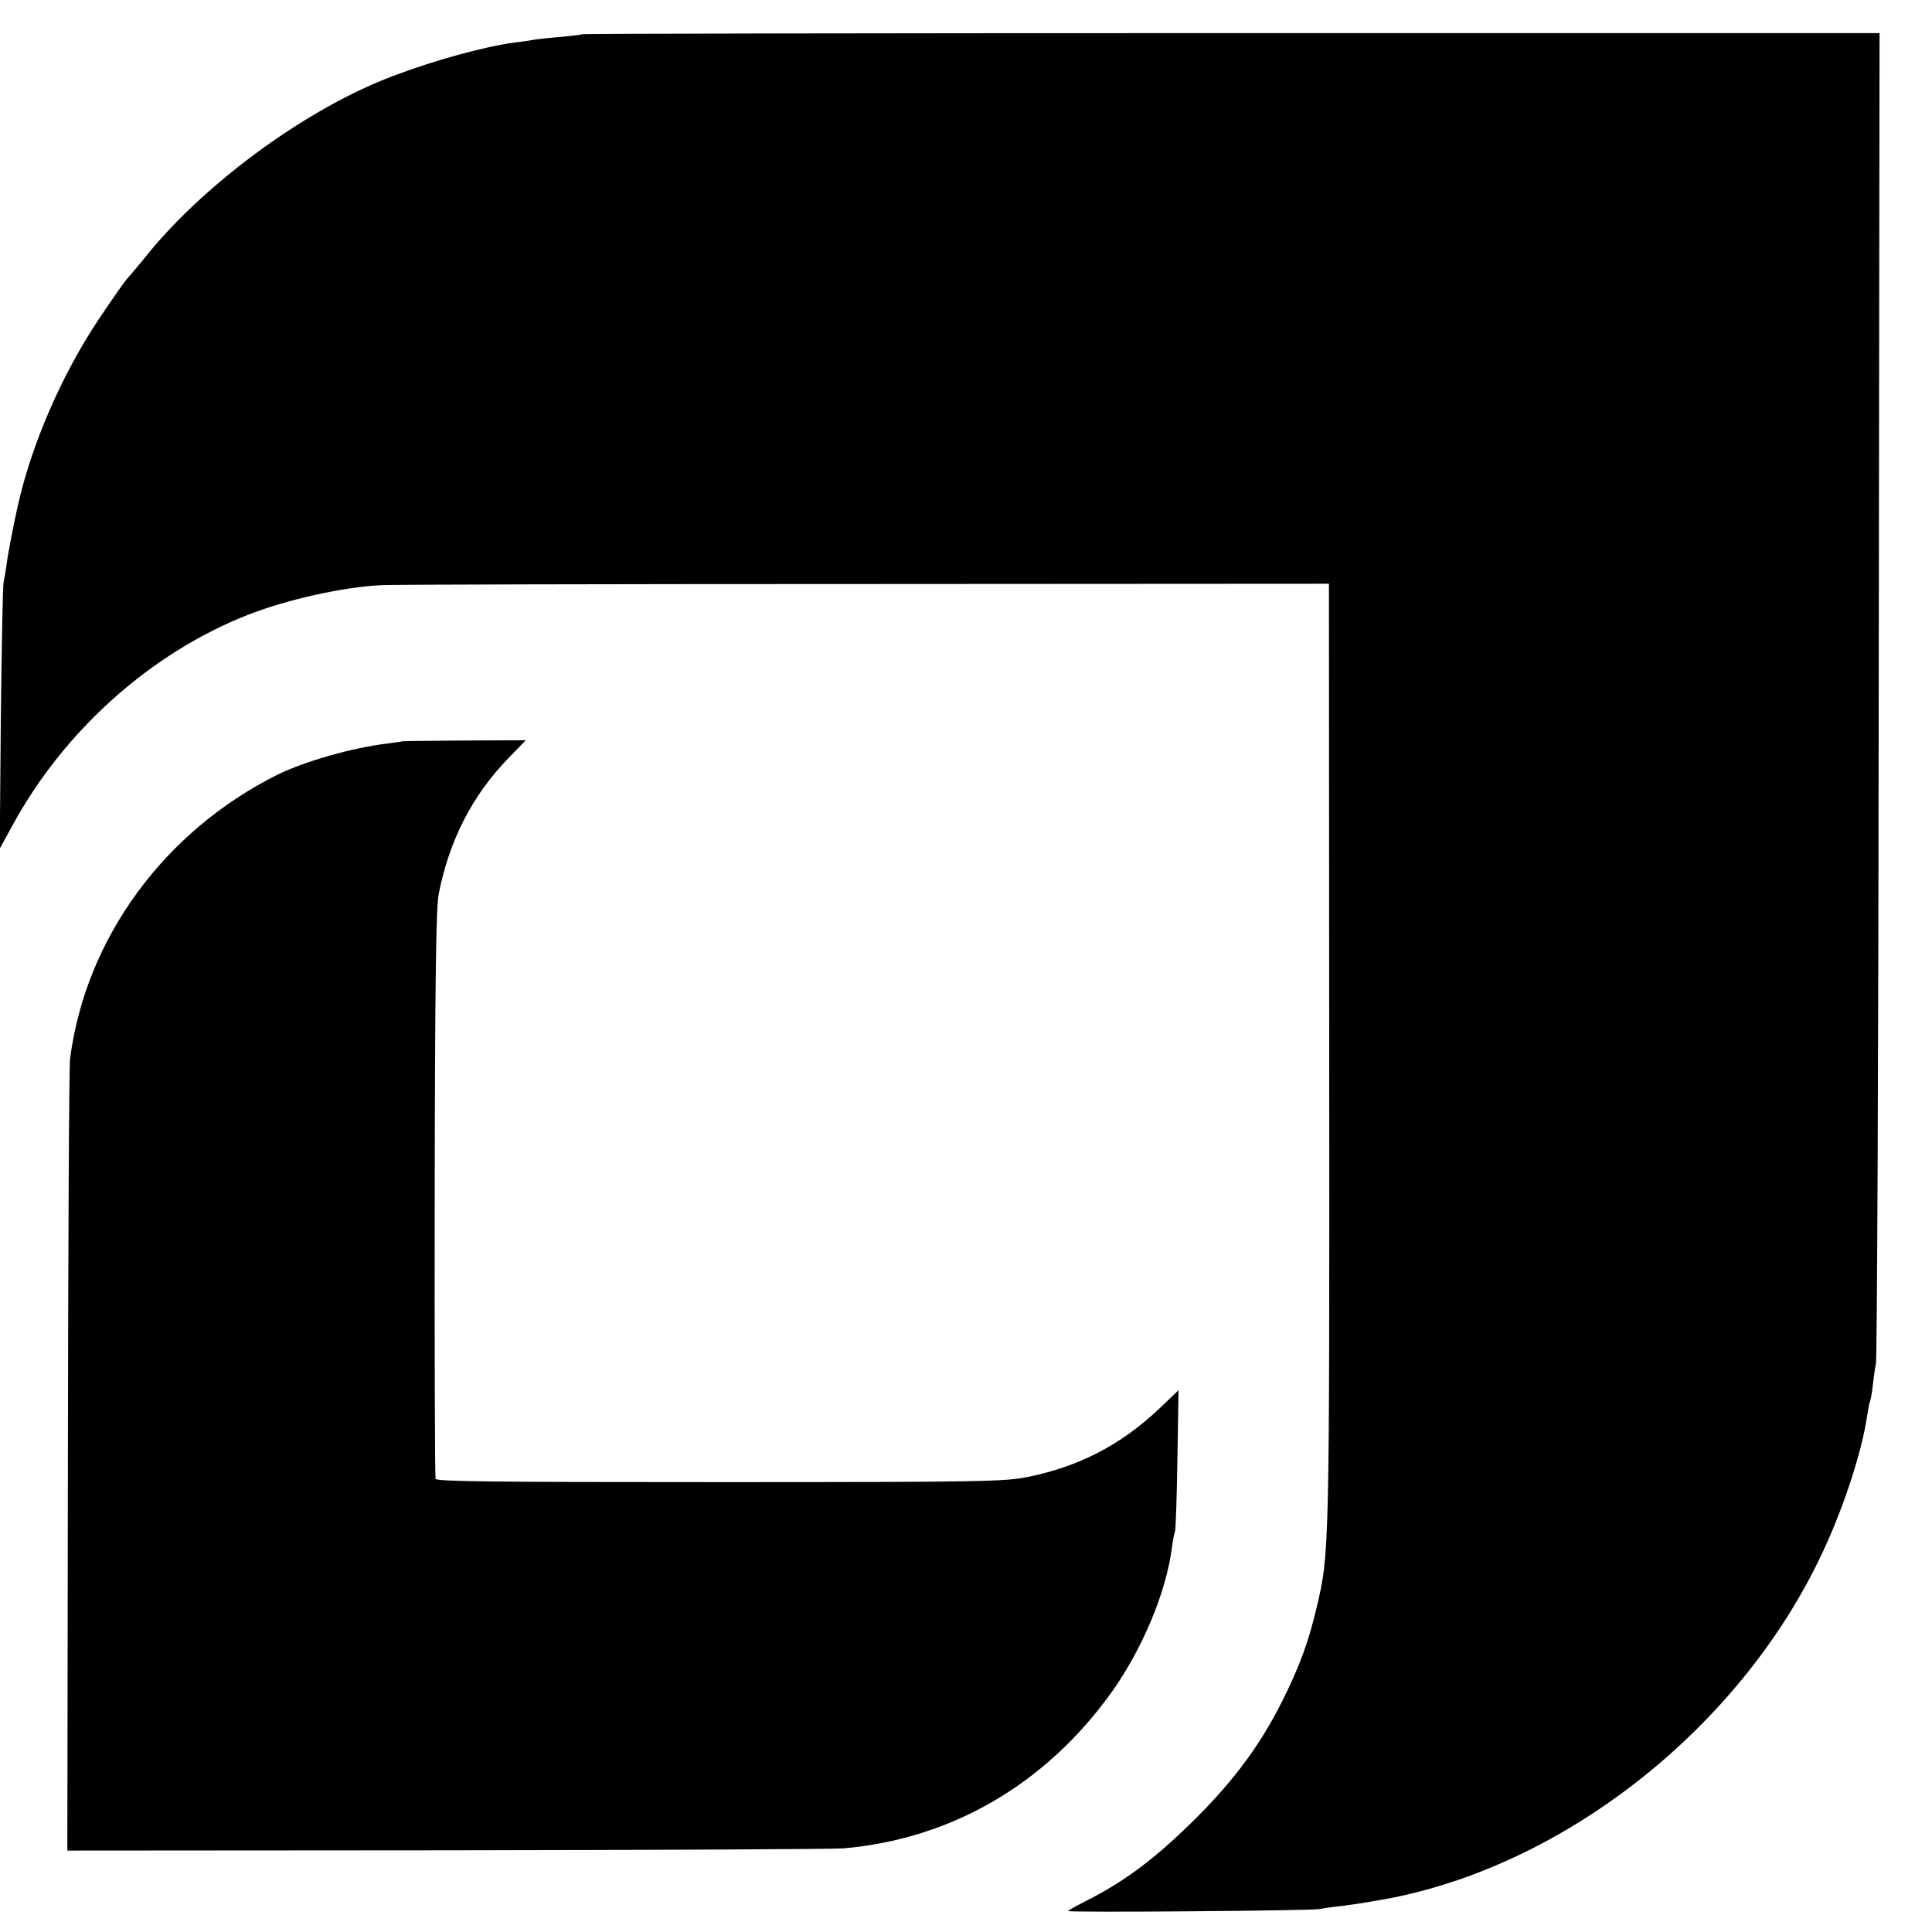
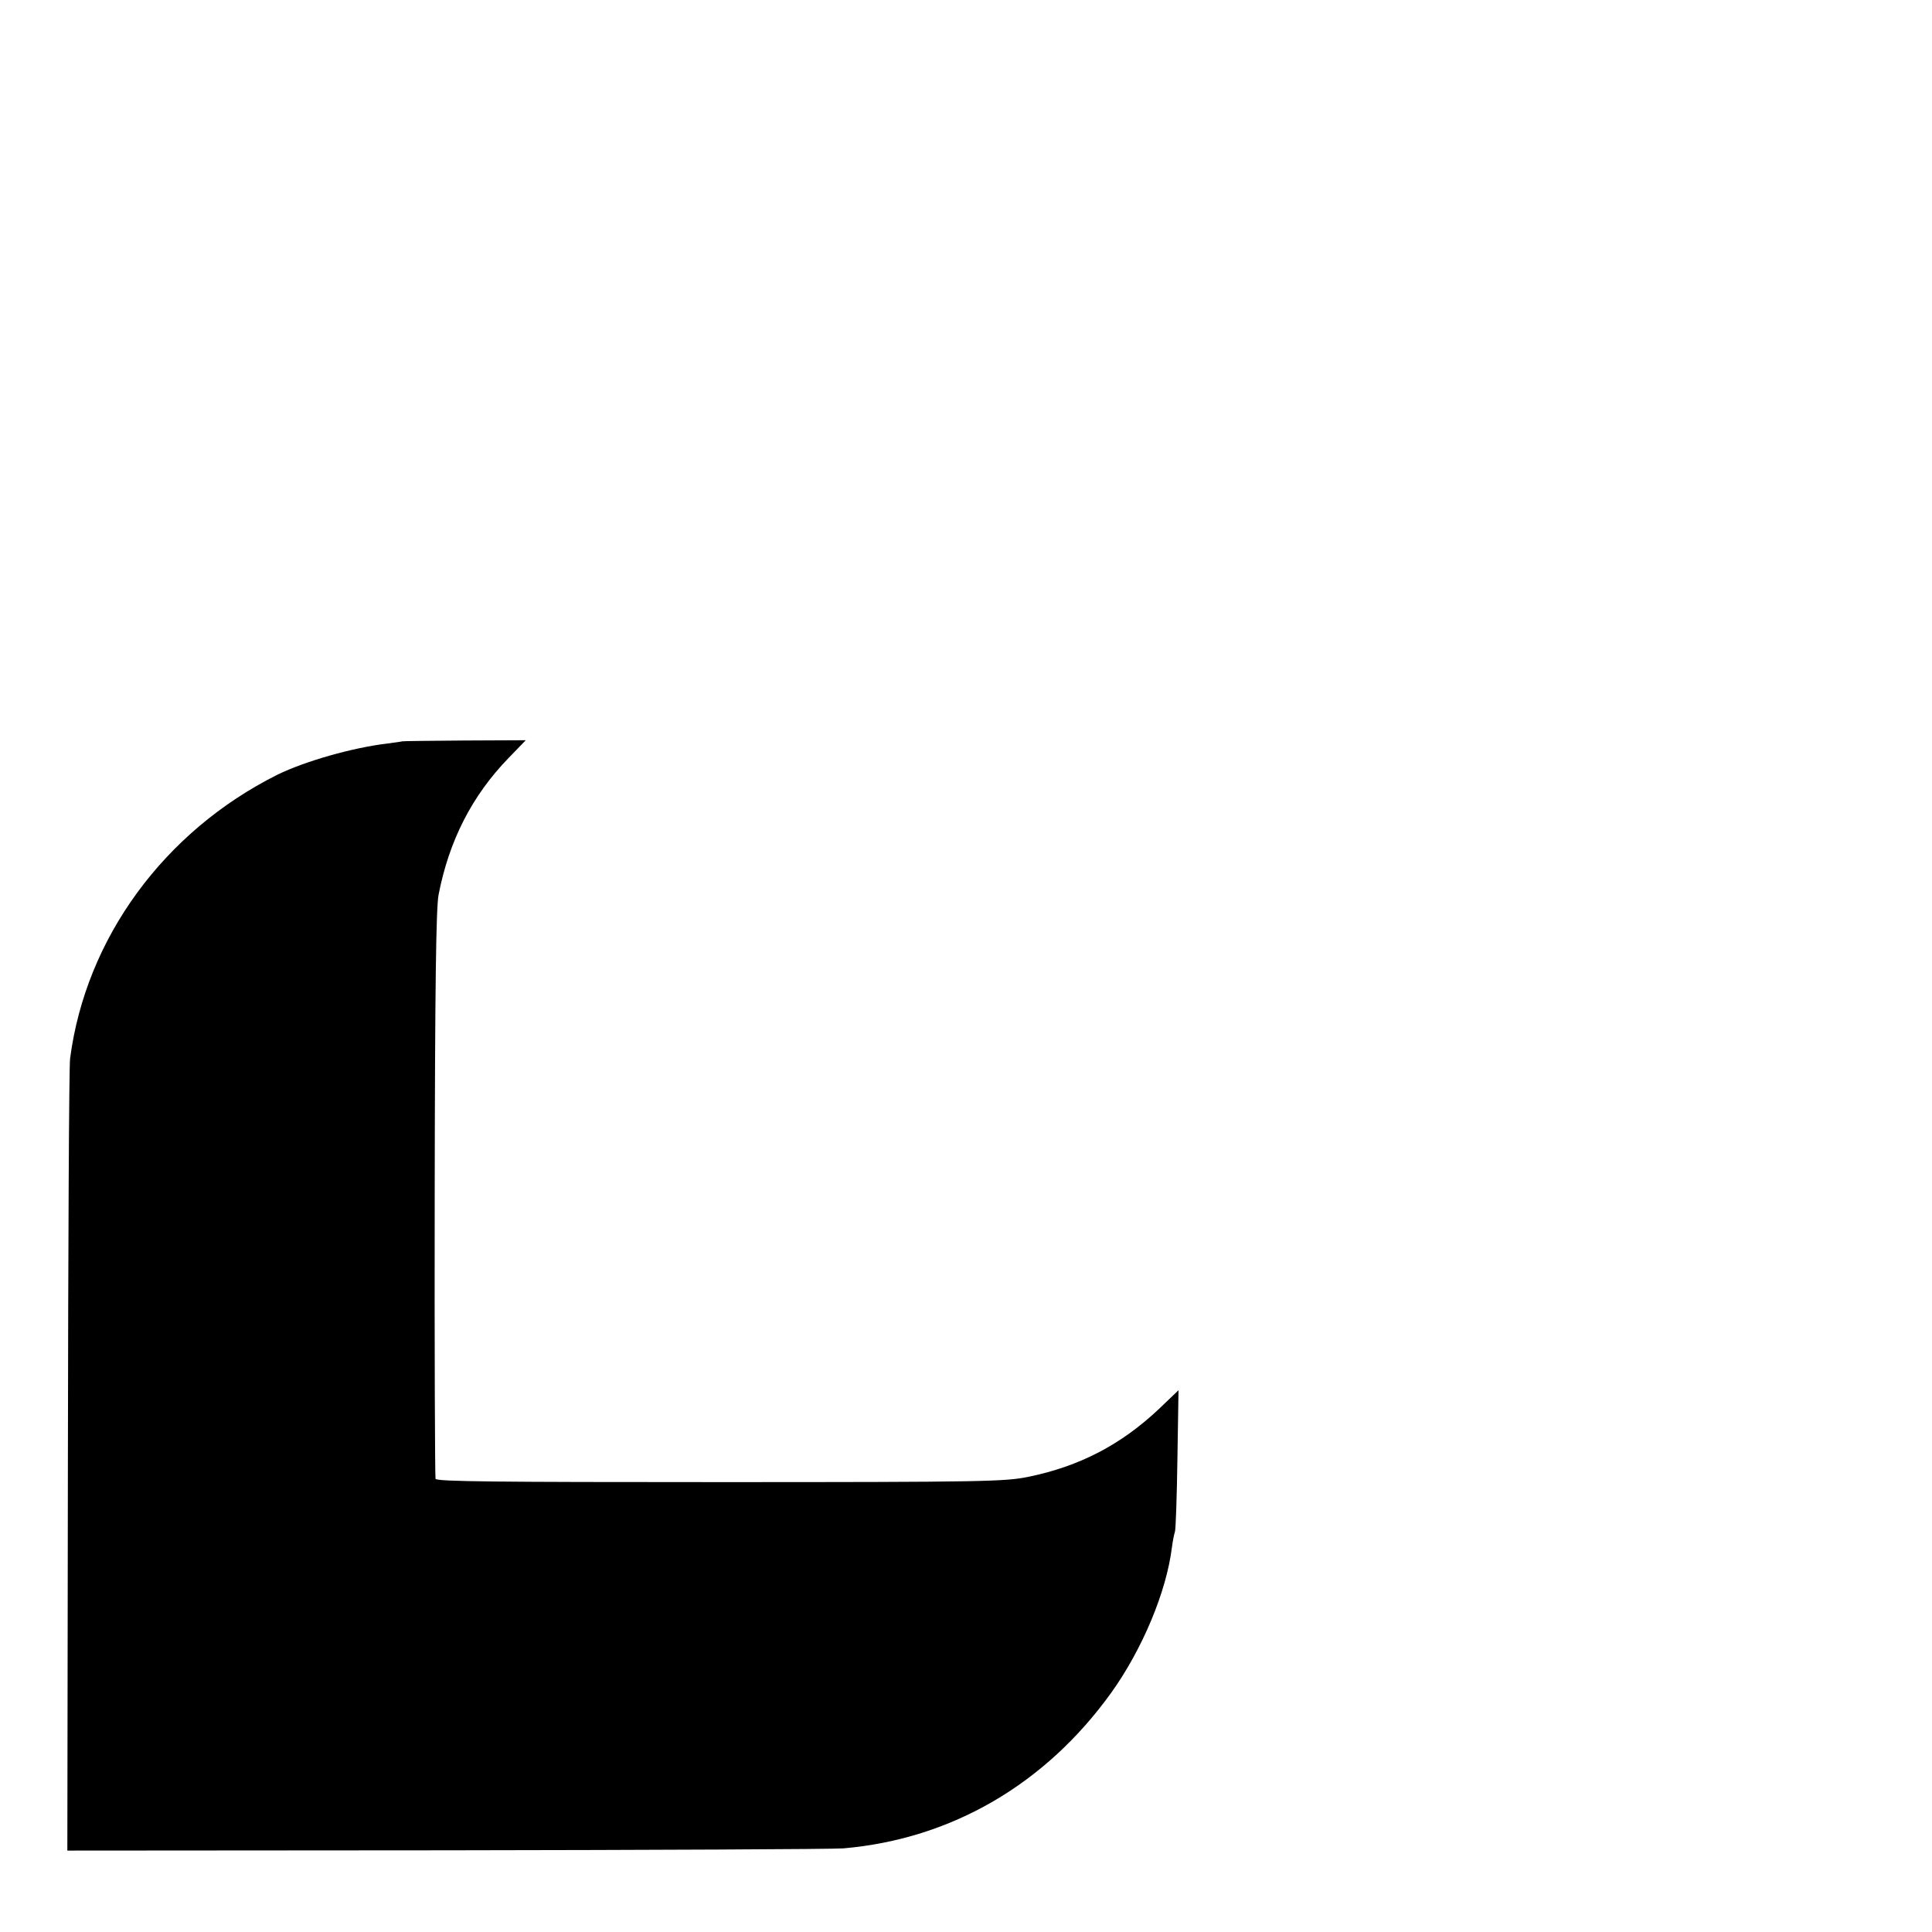
<svg xmlns="http://www.w3.org/2000/svg" version="1.0" width="700pt" height="700pt" viewBox="0 0 700 700" preserveAspectRatio="xMidYMid meet">
  <g transform="translate(0,700) scale(0.1,-0.1)" fill="#000000" stroke="none">
-     <path d="M2109 6876 c-2 -2 -38 -6 -79 -10 -41 -3 -84 -8 -95 -10 -11 -2 -42 -7 -70 -10 -110 -15 -287 -63 -440 -121 -304 -114 -665 -375 -881 -635 -32 -40 -69 -84 -82 -98 -13 -15 -58 -80 -101 -144 -137 -204 -247 -458 -297 -683 -14 -61 -36 -175 -40 -210 -3 -22 -8 -51 -11 -65 -3 -14 -7 -236 -10 -495 l-4 -470 46 84 c187 344 502 626 855 764 141 55 346 101 485 107 39 2 826 4 1750 4 l1680 1 1 -1705 c1 -1807 1 -1809 -46 -2006 -29 -123 -61 -211 -125 -339 -76 -152 -169 -279 -305 -416 -148 -148 -262 -235 -410 -309 -33 -17 -60 -32 -60 -34 0 -6 880 1 910 7 14 3 50 8 80 11 48 6 122 18 185 30 633 127 1247 612 1544 1221 84 171 156 388 176 525 4 24 8 47 10 51 2 3 7 28 10 55 3 27 8 65 12 84 4 19 9 1112 10 2428 l3 2392 -2348 0 c-1292 0 -2351 -2 -2353 -4z" />
    <path d="M1457 4314 c-1 -1 -25 -4 -54 -8 -126 -15 -298 -64 -398 -113 -410 -205 -694 -592 -751 -1028 -4 -27 -7 -684 -8 -1460 l-2 -1410 1372 1 c754 1 1402 4 1440 7 391 34 732 232 971 565 112 157 199 364 219 525 3 23 8 49 11 57 3 8 7 127 9 264 l4 249 -71 -68 c-138 -130 -288 -208 -474 -246 -84 -17 -156 -19 -1116 -19 -817 0 -1028 2 -1031 12 -2 7 -4 472 -3 1033 1 757 5 1036 14 1083 38 196 121 359 254 496 l62 64 -223 -1 c-123 -1 -224 -2 -225 -3z" />
  </g>
</svg>